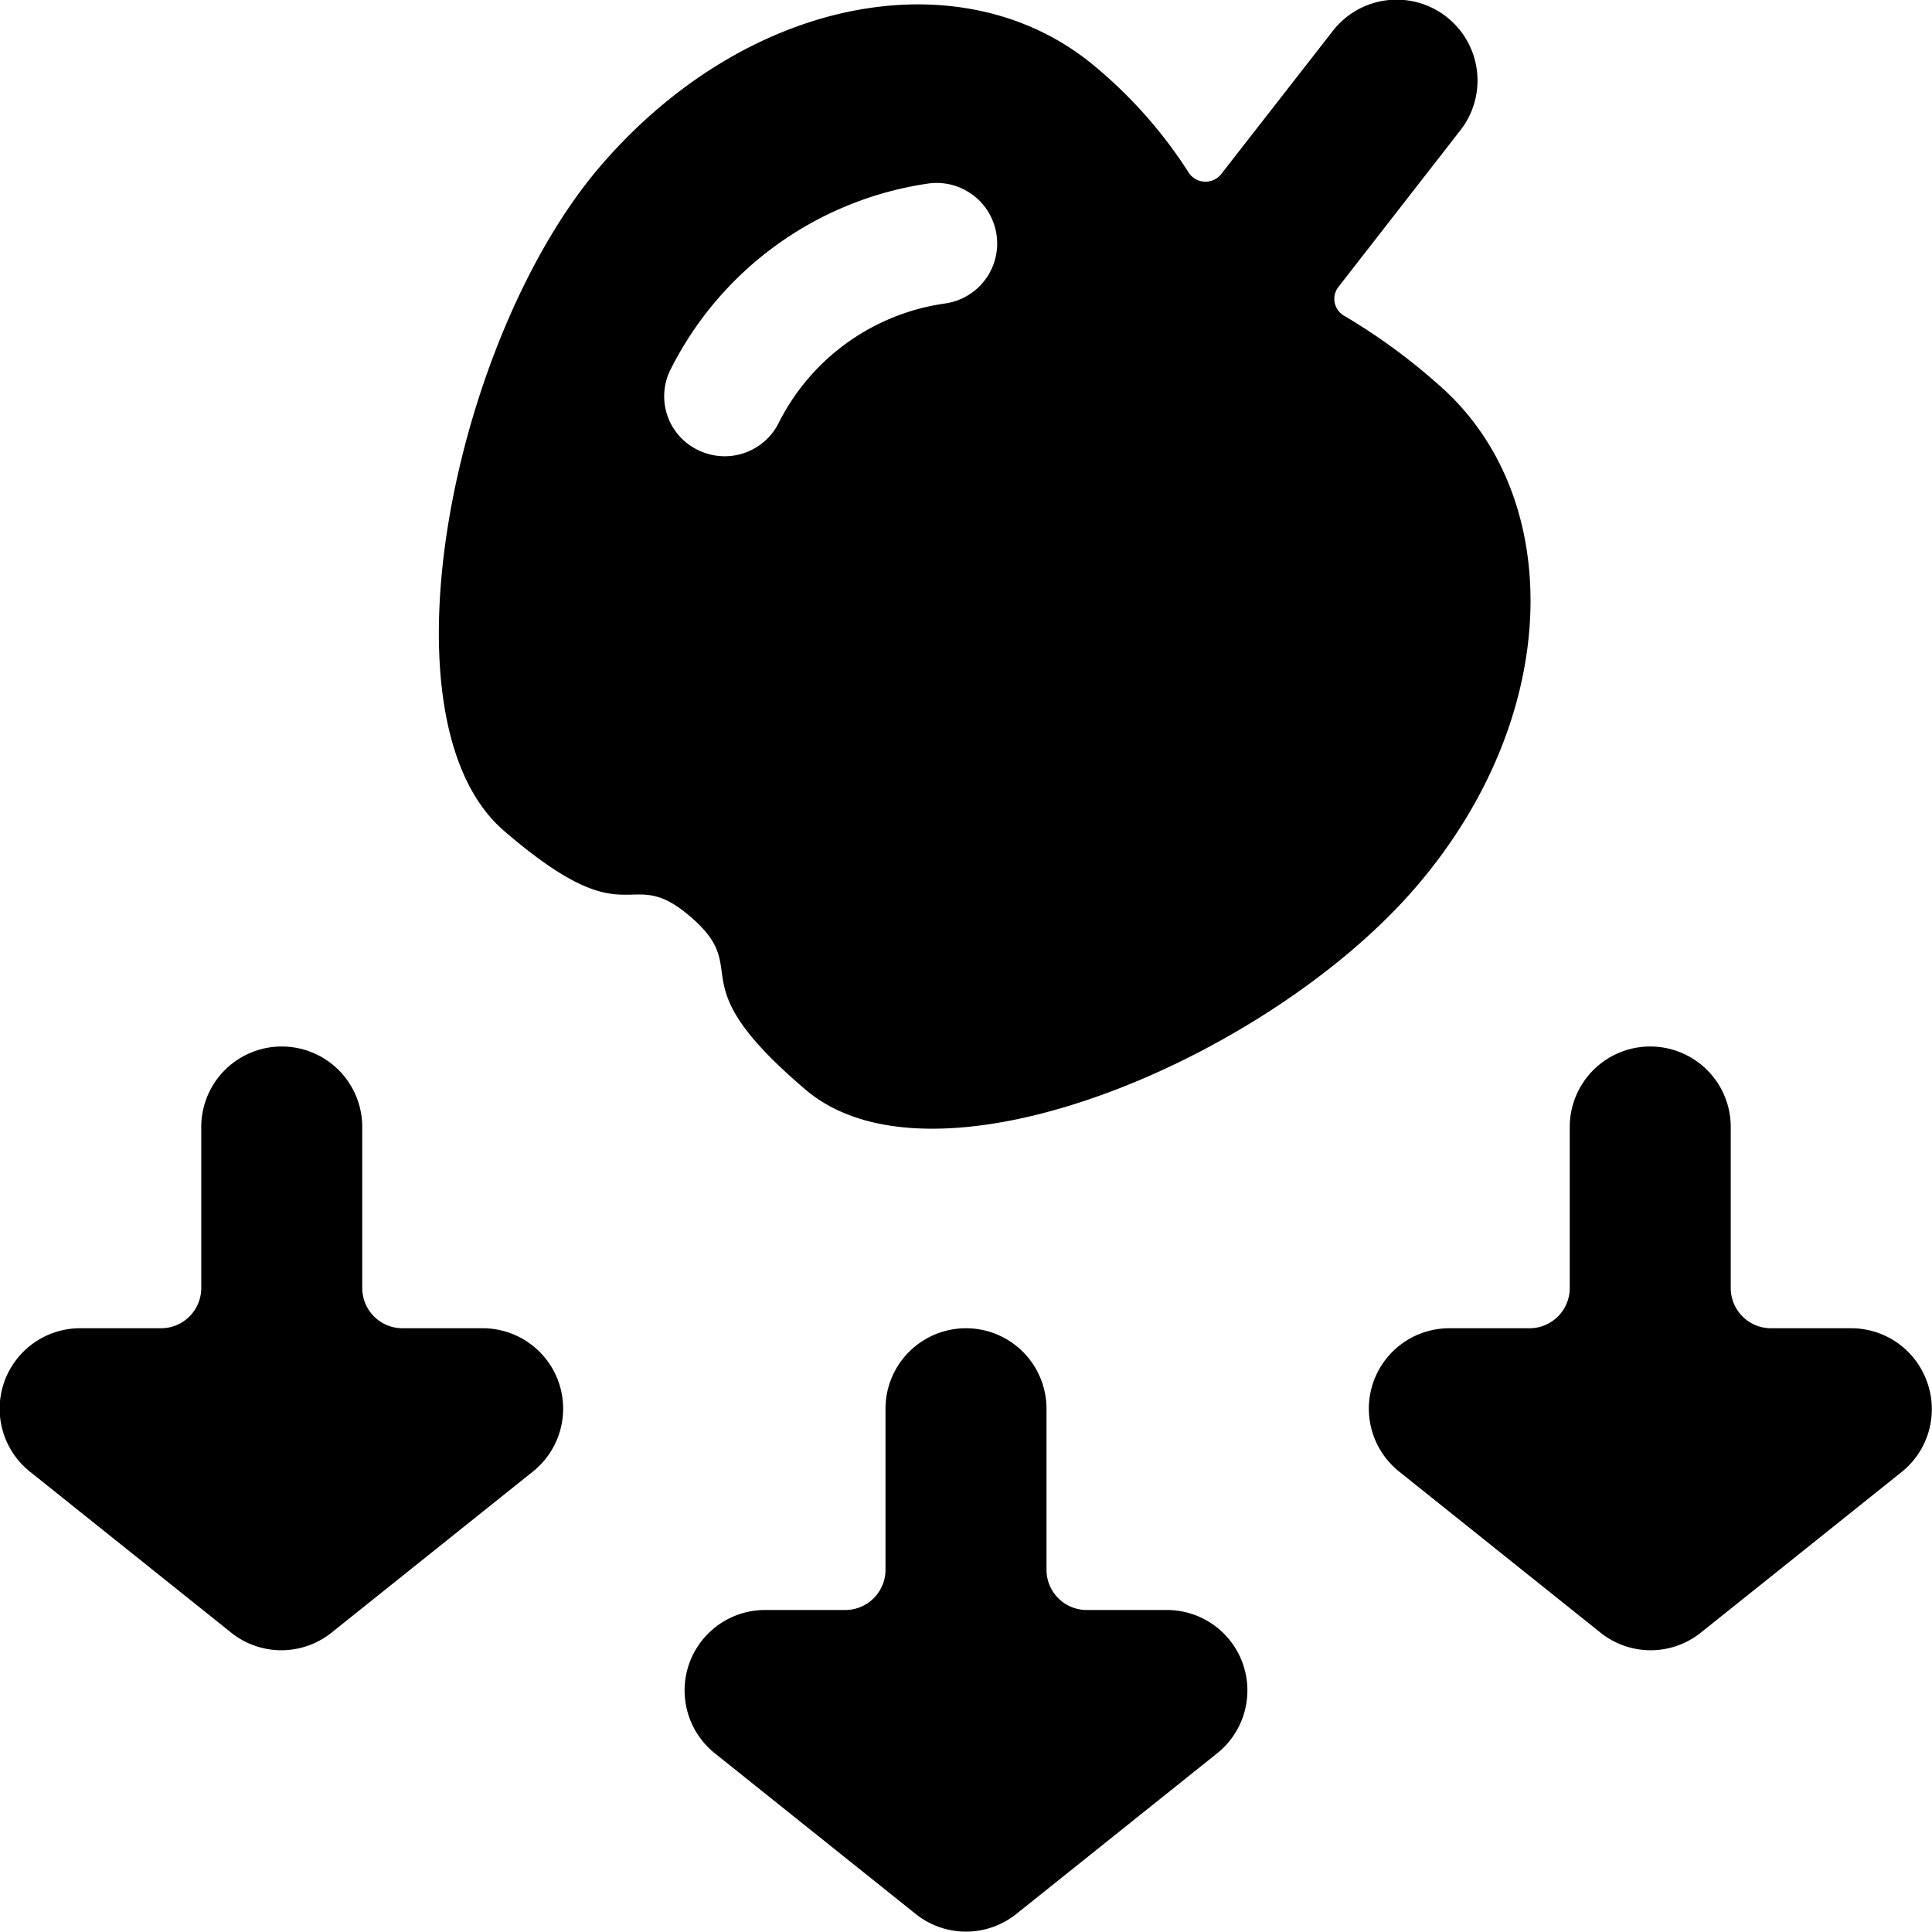
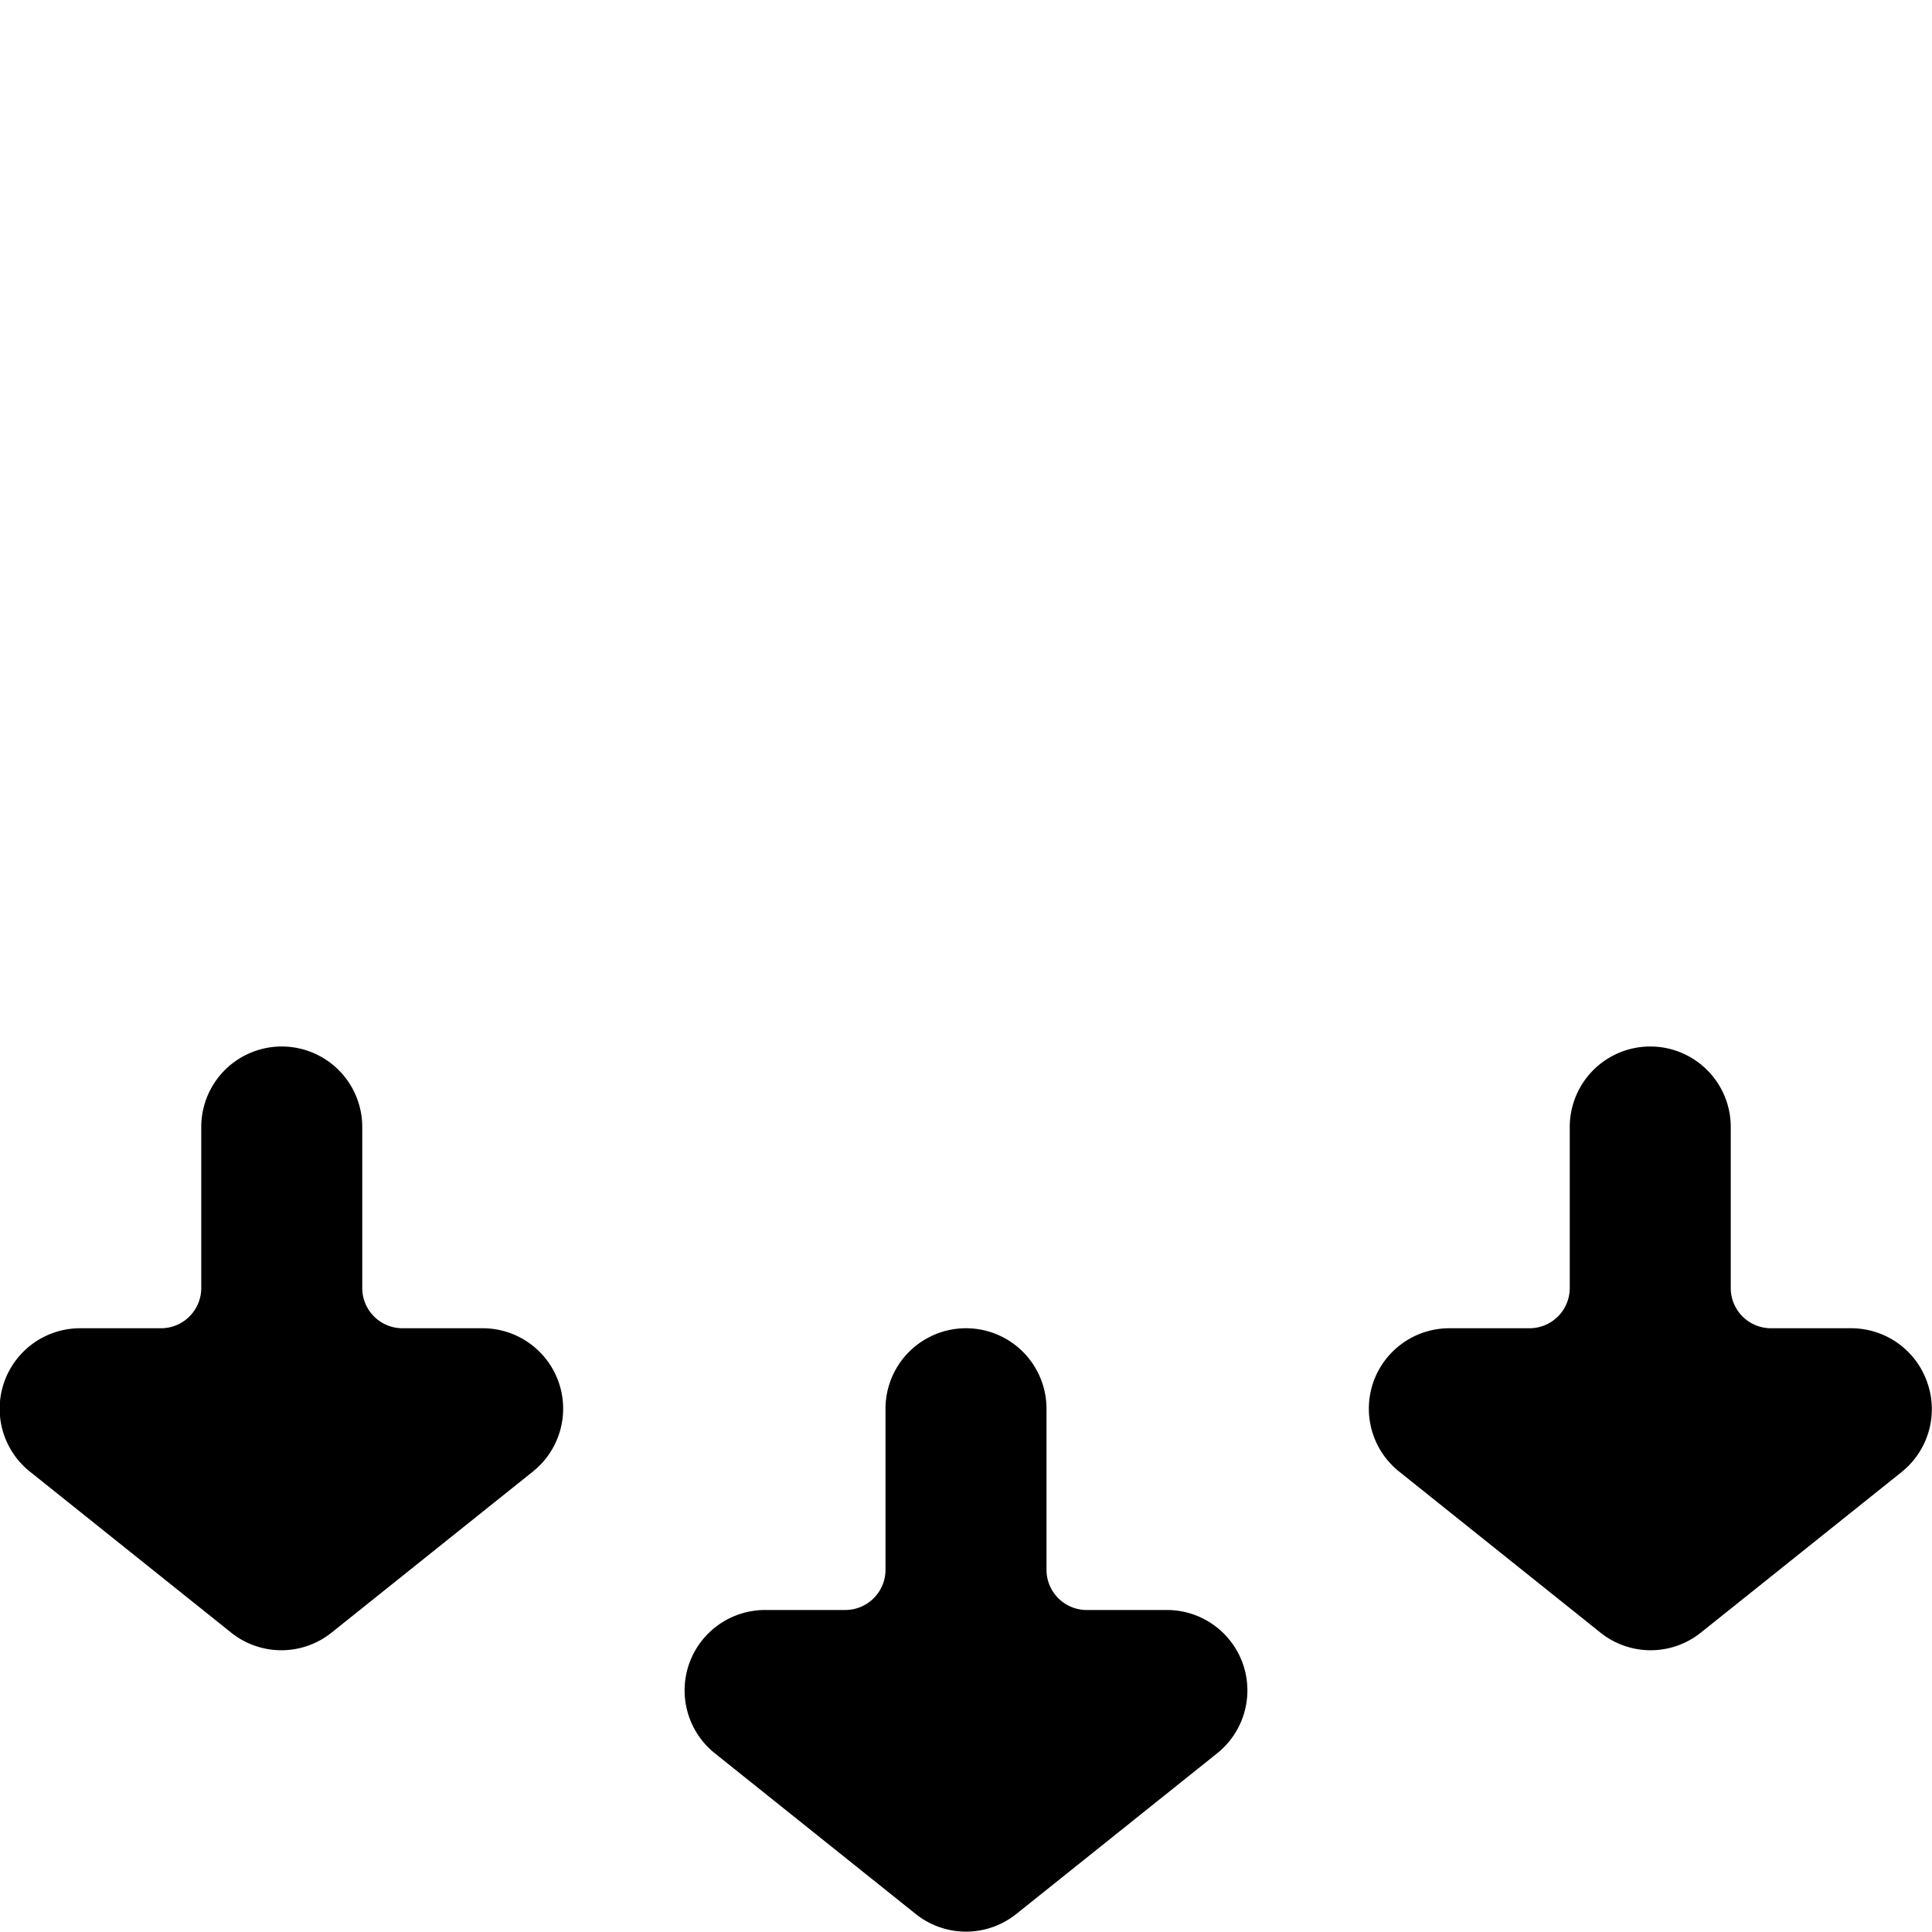
<svg xmlns="http://www.w3.org/2000/svg" viewBox="0 0 24 24">
  <g>
    <path d="M14.5 20h-1a0.5 0.5 0 0 1 -0.5 -0.5v-2a1 1 0 0 0 -2 0v2a0.5 0.5 0 0 1 -0.5 0.5h-1a1 1 0 0 0 -0.94 0.67 1 1 0 0 0 0.32 1.11l2.5 2a1 1 0 0 0 1.24 0l2.5 -2a1 1 0 0 0 0.32 -1.11 1 1 0 0 0 -0.94 -0.67Z" fill="#000000" stroke-width="1" />
    <path d="M6 16.5H5a0.5 0.5 0 0 1 -0.5 -0.5v-2a1 1 0 0 0 -2 0v2a0.5 0.5 0 0 1 -0.5 0.5H1a1 1 0 0 0 -0.63 1.78l2.5 2a1 1 0 0 0 0.63 0.22 1 1 0 0 0 0.62 -0.22l2.5 -2a1 1 0 0 0 0.32 -1.11A1 1 0 0 0 6 16.5Z" fill="#000000" stroke-width="1" />
    <path d="M23.94 17.17a1 1 0 0 0 -0.94 -0.67h-1a0.5 0.5 0 0 1 -0.5 -0.5v-2a1 1 0 0 0 -2 0v2a0.5 0.5 0 0 1 -0.5 0.5h-1a1 1 0 0 0 -0.94 0.67 1 1 0 0 0 0.32 1.11l2.5 2a1 1 0 0 0 0.62 0.22 1 1 0 0 0 0.63 -0.22l2.5 -2a1 1 0 0 0 0.31 -1.11Z" fill="#000000" stroke-width="1" />
-     <path d="M10 13.53c1.6 1.38 5.74 -0.37 7.58 -2.5s1.88 -4.88 0.28 -6.26a7.44 7.44 0 0 0 -1.15 -0.84 0.25 0.25 0 0 1 -0.13 -0.17 0.24 0.24 0 0 1 0.05 -0.2l1.51 -1.94A1 1 0 1 0 16.56 0.38l-1.38 1.77a0.25 0.25 0 0 1 -0.41 0A5.71 5.71 0 0 0 13.62 0.84C12 -0.54 9.31 -0.08 7.47 2.05s-2.81 6.89 -1.21 8.27 1.52 0.38 2.32 1.07 -0.19 0.77 1.42 2.14ZM8.33 4.59a4.27 4.27 0 0 1 3.2 -2.31 0.75 0.75 0 0 1 0.21 1.49 2.74 2.74 0 0 0 -2.07 1.49 0.75 0.75 0 0 1 -1 0.33 0.74 0.74 0 0 1 -0.34 -1Z" fill="#000000" stroke-width="1" />
  </g>
</svg>